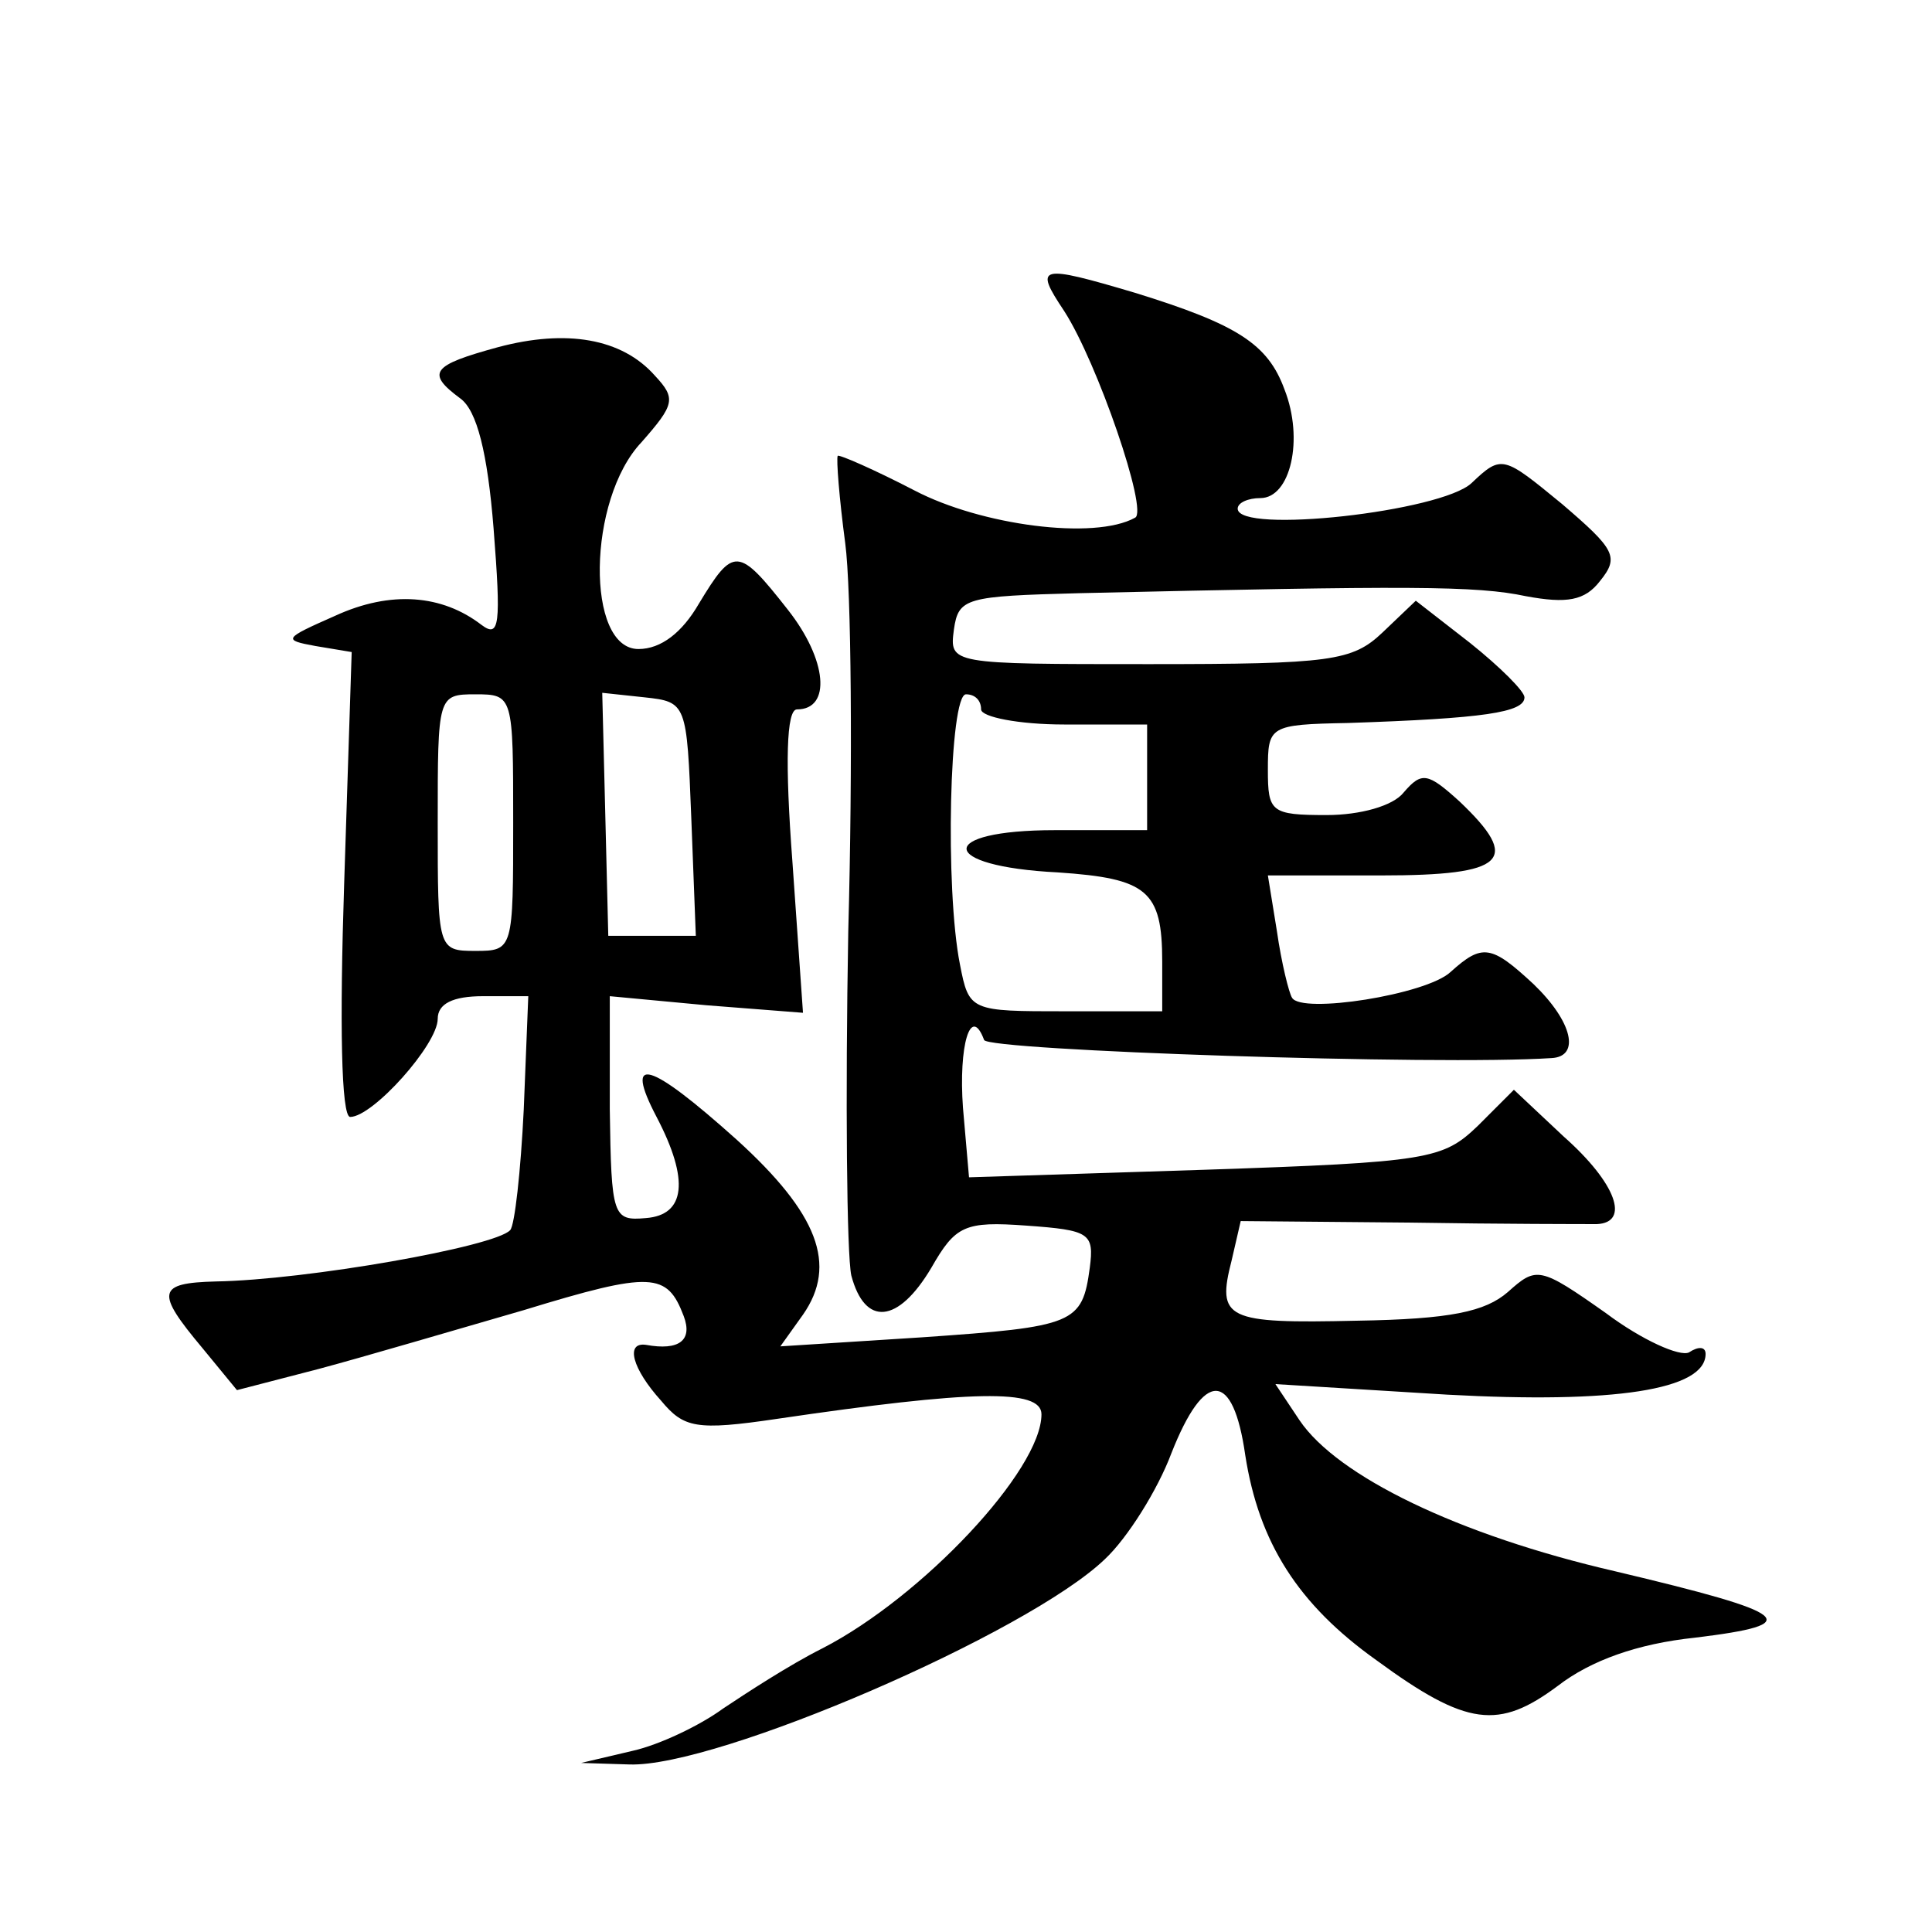
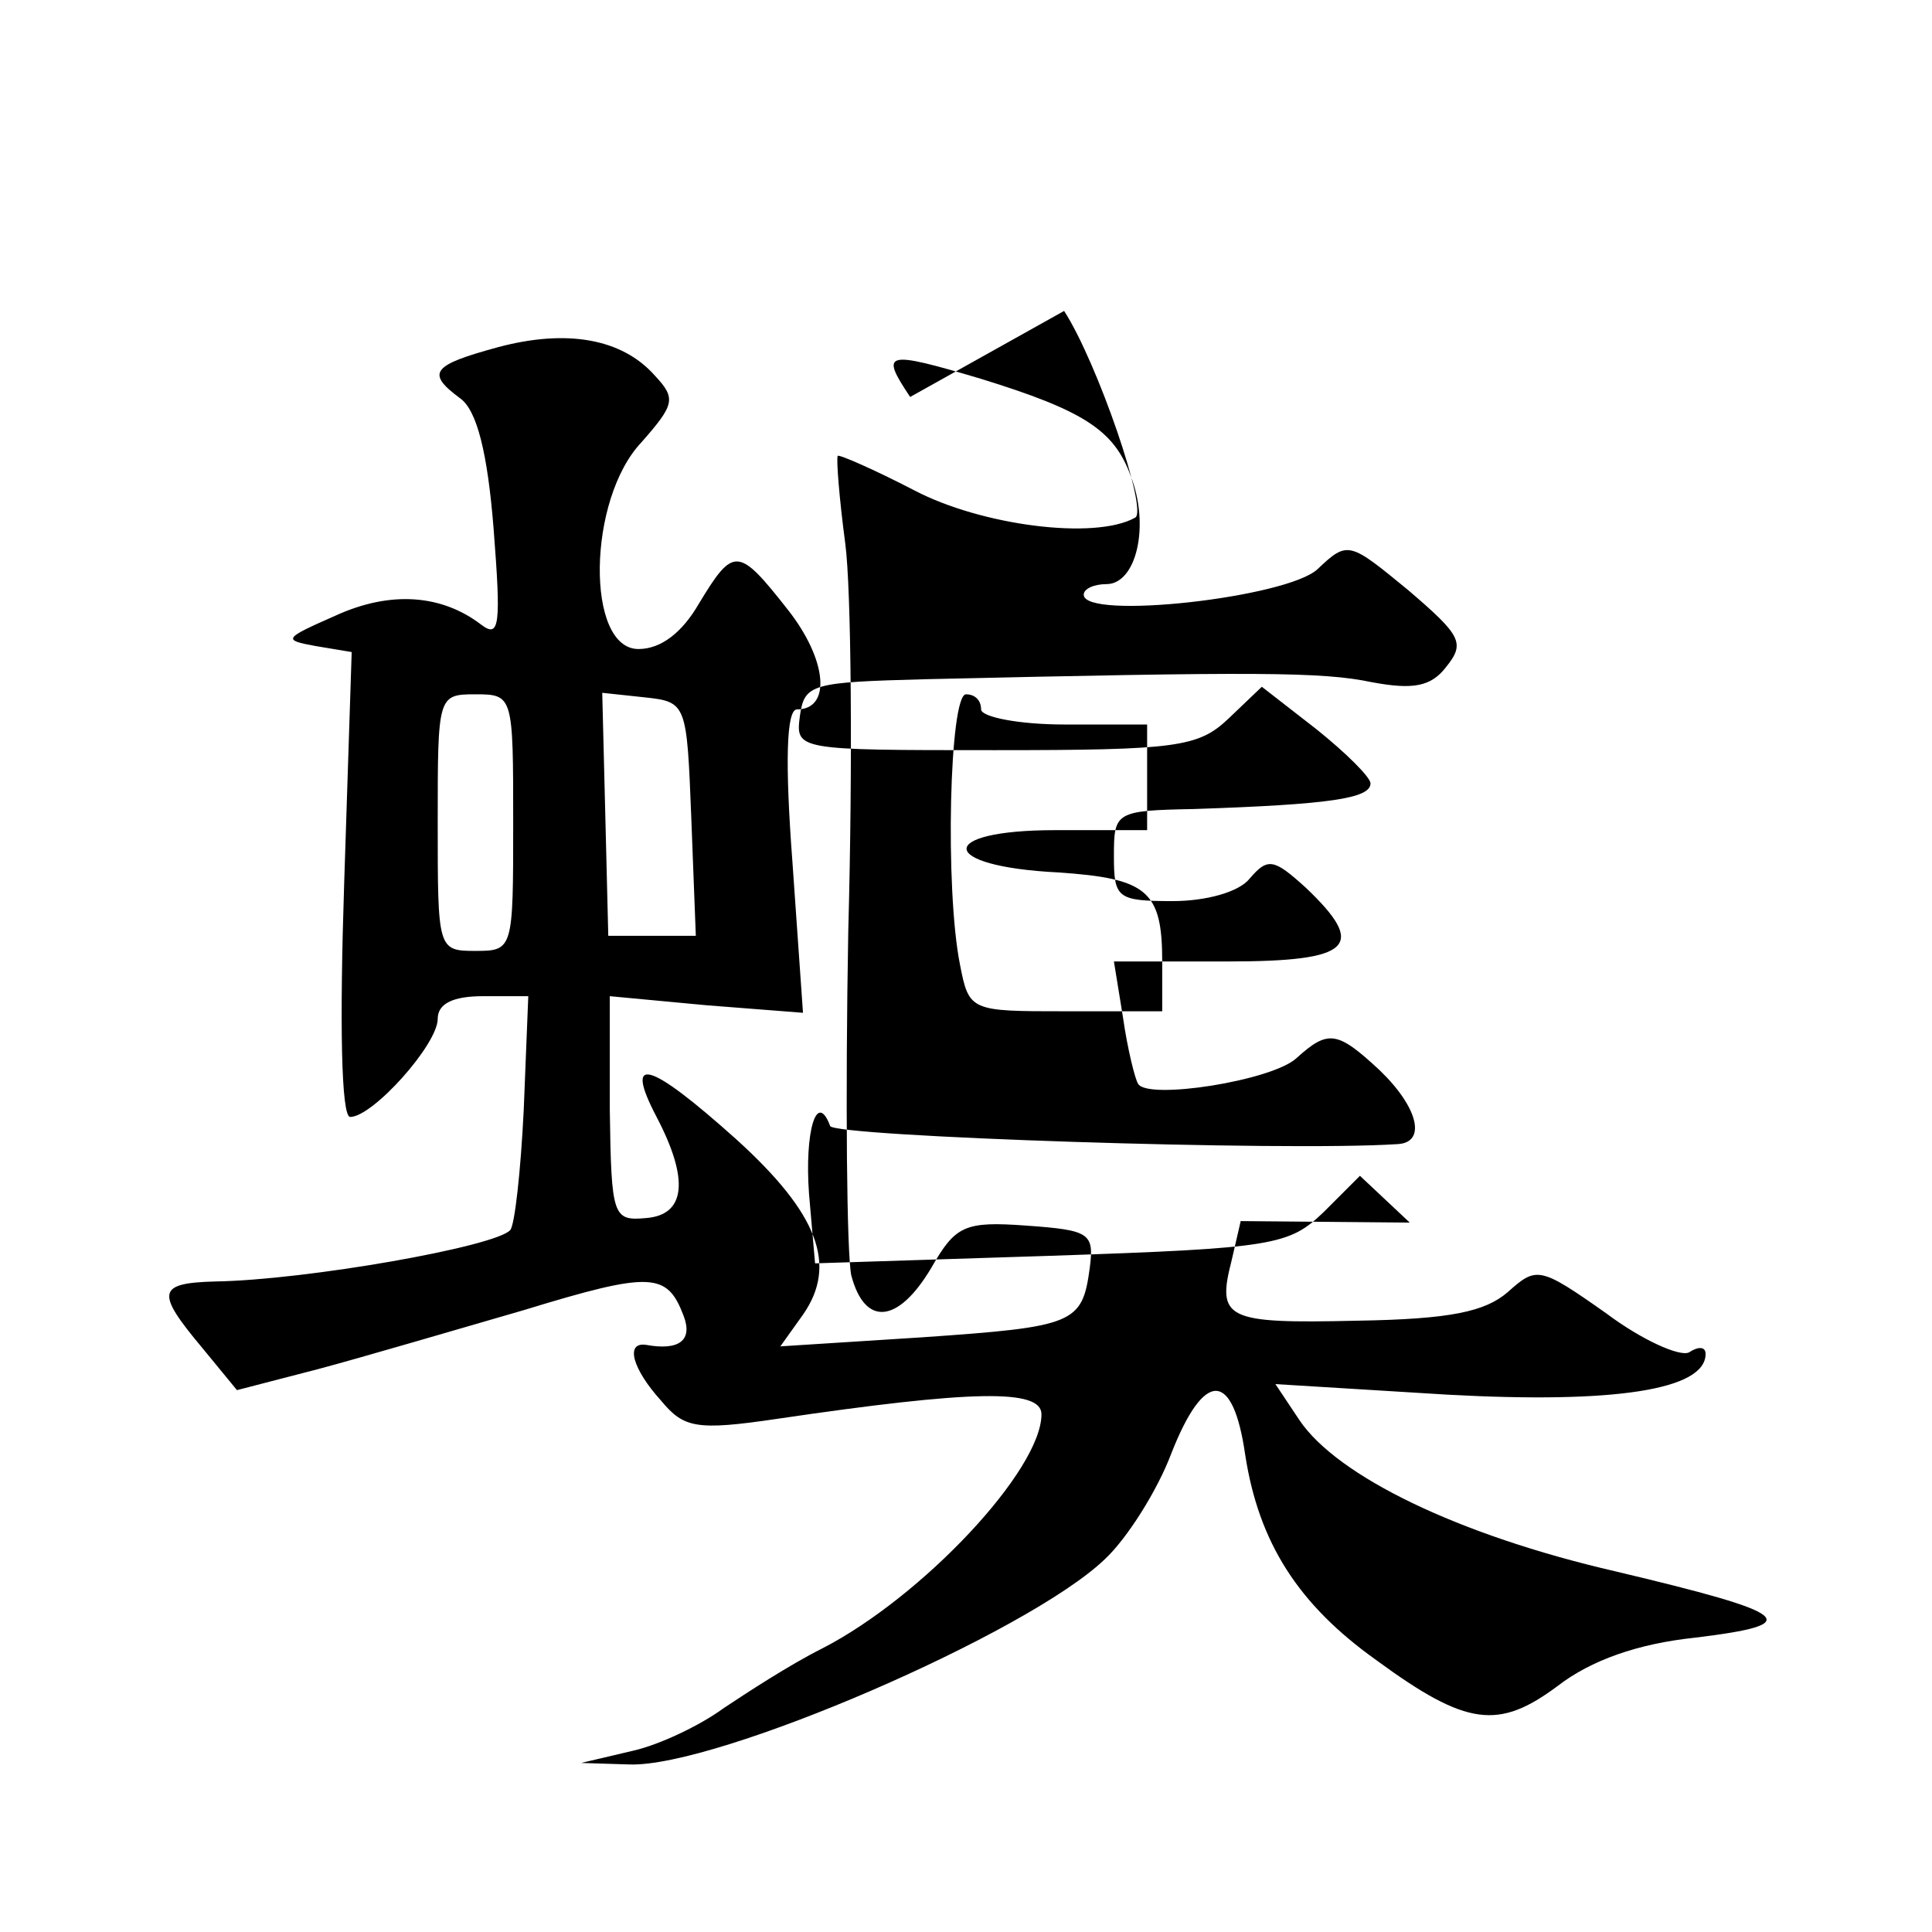
<svg xmlns="http://www.w3.org/2000/svg" version="1.0" width="128pt" height="128pt" viewBox="0 0 128 128" preserveAspectRatio="xMidYMid meet">
  <g transform="translate(0,128) scale(0.1,-0.1)" fill="#0" stroke="none">
-     <path d="M705 1074 c22 -34 56 -133 47 -137 -27 -15 -102 -5 -146 18 -27 14 -50 24 -51 23 -1 -2 1 -28 5 -58 4 -30 5 -146 2 -257 -2 -111 -1 -214 2 -228 9 -34 31 -32 53 5 16 28 22 31 63 28 42 -3 45 -5 42 -28 -5 -37 -10 -39 -111 -46 l-94 -6 15 21 c23 33 10 67 -44 116 -58 52 -75 57 -53 15 22 -42 19 -65 -7 -67 -22 -2 -23 1 -24 72 l0 75 64 -6 64 -5 -7 100 c-5 66 -4 101 3 101 23 0 20 33 -6 66 -33 42 -36 42 -59 4 -11 -19 -25 -30 -40 -30 -35 0 -34 99 2 137 22 25 23 29 9 44 -22 25 -59 31 -104 19 -44 -12 -48 -17 -25 -34 11 -8 18 -36 22 -86 5 -64 4 -73 -8 -64 -26 20 -60 23 -97 6 -34 -15 -35 -16 -13 -20 l24 -4 -5 -154 c-3 -91 -2 -154 4 -154 15 0 58 48 58 65 0 10 10 15 30 15 l30 0 -3 -75 c-2 -41 -6 -77 -9 -80 -10 -11 -135 -33 -195 -34 -39 -1 -40 -7 -9 -44 l23 -28 54 14 c30 8 91 26 136 39 85 26 95 25 106 -4 6 -16 -3 -23 -25 -19 -14 2 -9 -16 10 -37 15 -18 23 -20 77 -12 129 19 175 20 175 3 0 -37 -79 -121 -145 -155 -22 -11 -51 -30 -66 -40 -15 -11 -42 -24 -60 -28 l-34 -8 32 -1 c58 -2 264 87 315 136 15 14 35 46 44 70 22 56 41 55 49 -1 9 -58 35 -99 87 -136 60 -44 81 -46 120 -17 22 17 53 28 91 32 74 9 65 16 -53 44 -104 24 -184 63 -209 100 l-16 24 114 -7 c110 -6 171 3 171 27 0 5 -5 5 -11 1 -6 -3 -31 8 -55 26 -44 31 -46 31 -65 14 -15 -13 -38 -18 -100 -19 -87 -2 -93 1 -83 40 l6 26 112 -1 c61 -1 117 -1 124 -1 22 1 13 27 -22 58 l-33 31 -24 -24 c-23 -22 -32 -24 -181 -29 l-156 -5 -4 46 c-3 41 5 69 14 45 2 -7 301 -17 376 -12 19 1 14 24 -12 49 -28 26 -34 27 -55 8 -16 -15 -99 -28 -105 -17 -2 3 -7 23 -10 44 l-6 37 75 0 c83 0 93 10 52 49 -21 19 -25 20 -37 6 -7 -9 -29 -15 -51 -15 -37 0 -39 2 -39 30 0 29 1 30 53 31 90 3 117 7 117 17 0 4 -16 20 -36 36 l-36 28 -22 -21 c-20 -19 -34 -21 -155 -21 -132 0 -132 0 -129 23 3 21 8 22 83 24 219 5 263 5 296 -2 27 -5 39 -3 49 10 13 16 10 21 -25 51 -39 32 -40 33 -60 14 -20 -19 -155 -34 -155 -17 0 4 7 7 15 7 20 0 29 39 16 72 -11 30 -31 43 -99 64 -64 19 -67 18 -47 -12z m-365 -339 c0 -84 0 -85 -25 -85 -25 0 -25 1 -25 85 0 84 0 85 25 85 25 0 25 -1 25 -85z m118 3 l3 -78 -29 0 -29 0 -2 81 -2 80 28 -3 c28 -3 28 -4 31 -80z m192 72 c0 -5 25 -10 55 -10 l55 0 0 -35 0 -35 -61 0 c-79 0 -78 -24 2 -28 59 -4 69 -12 69 -59 l0 -33 -64 0 c-63 0 -64 0 -70 31 -10 50 -7 179 4 179 6 0 10 -4 10 -10z" />
+     <path d="M705 1074 c22 -34 56 -133 47 -137 -27 -15 -102 -5 -146 18 -27 14 -50 24 -51 23 -1 -2 1 -28 5 -58 4 -30 5 -146 2 -257 -2 -111 -1 -214 2 -228 9 -34 31 -32 53 5 16 28 22 31 63 28 42 -3 45 -5 42 -28 -5 -37 -10 -39 -111 -46 l-94 -6 15 21 c23 33 10 67 -44 116 -58 52 -75 57 -53 15 22 -42 19 -65 -7 -67 -22 -2 -23 1 -24 72 l0 75 64 -6 64 -5 -7 100 c-5 66 -4 101 3 101 23 0 20 33 -6 66 -33 42 -36 42 -59 4 -11 -19 -25 -30 -40 -30 -35 0 -34 99 2 137 22 25 23 29 9 44 -22 25 -59 31 -104 19 -44 -12 -48 -17 -25 -34 11 -8 18 -36 22 -86 5 -64 4 -73 -8 -64 -26 20 -60 23 -97 6 -34 -15 -35 -16 -13 -20 l24 -4 -5 -154 c-3 -91 -2 -154 4 -154 15 0 58 48 58 65 0 10 10 15 30 15 l30 0 -3 -75 c-2 -41 -6 -77 -9 -80 -10 -11 -135 -33 -195 -34 -39 -1 -40 -7 -9 -44 l23 -28 54 14 c30 8 91 26 136 39 85 26 95 25 106 -4 6 -16 -3 -23 -25 -19 -14 2 -9 -16 10 -37 15 -18 23 -20 77 -12 129 19 175 20 175 3 0 -37 -79 -121 -145 -155 -22 -11 -51 -30 -66 -40 -15 -11 -42 -24 -60 -28 l-34 -8 32 -1 c58 -2 264 87 315 136 15 14 35 46 44 70 22 56 41 55 49 -1 9 -58 35 -99 87 -136 60 -44 81 -46 120 -17 22 17 53 28 91 32 74 9 65 16 -53 44 -104 24 -184 63 -209 100 l-16 24 114 -7 c110 -6 171 3 171 27 0 5 -5 5 -11 1 -6 -3 -31 8 -55 26 -44 31 -46 31 -65 14 -15 -13 -38 -18 -100 -19 -87 -2 -93 1 -83 40 l6 26 112 -1 l-33 31 -24 -24 c-23 -22 -32 -24 -181 -29 l-156 -5 -4 46 c-3 41 5 69 14 45 2 -7 301 -17 376 -12 19 1 14 24 -12 49 -28 26 -34 27 -55 8 -16 -15 -99 -28 -105 -17 -2 3 -7 23 -10 44 l-6 37 75 0 c83 0 93 10 52 49 -21 19 -25 20 -37 6 -7 -9 -29 -15 -51 -15 -37 0 -39 2 -39 30 0 29 1 30 53 31 90 3 117 7 117 17 0 4 -16 20 -36 36 l-36 28 -22 -21 c-20 -19 -34 -21 -155 -21 -132 0 -132 0 -129 23 3 21 8 22 83 24 219 5 263 5 296 -2 27 -5 39 -3 49 10 13 16 10 21 -25 51 -39 32 -40 33 -60 14 -20 -19 -155 -34 -155 -17 0 4 7 7 15 7 20 0 29 39 16 72 -11 30 -31 43 -99 64 -64 19 -67 18 -47 -12z m-365 -339 c0 -84 0 -85 -25 -85 -25 0 -25 1 -25 85 0 84 0 85 25 85 25 0 25 -1 25 -85z m118 3 l3 -78 -29 0 -29 0 -2 81 -2 80 28 -3 c28 -3 28 -4 31 -80z m192 72 c0 -5 25 -10 55 -10 l55 0 0 -35 0 -35 -61 0 c-79 0 -78 -24 2 -28 59 -4 69 -12 69 -59 l0 -33 -64 0 c-63 0 -64 0 -70 31 -10 50 -7 179 4 179 6 0 10 -4 10 -10z" />
  </g>
</svg>